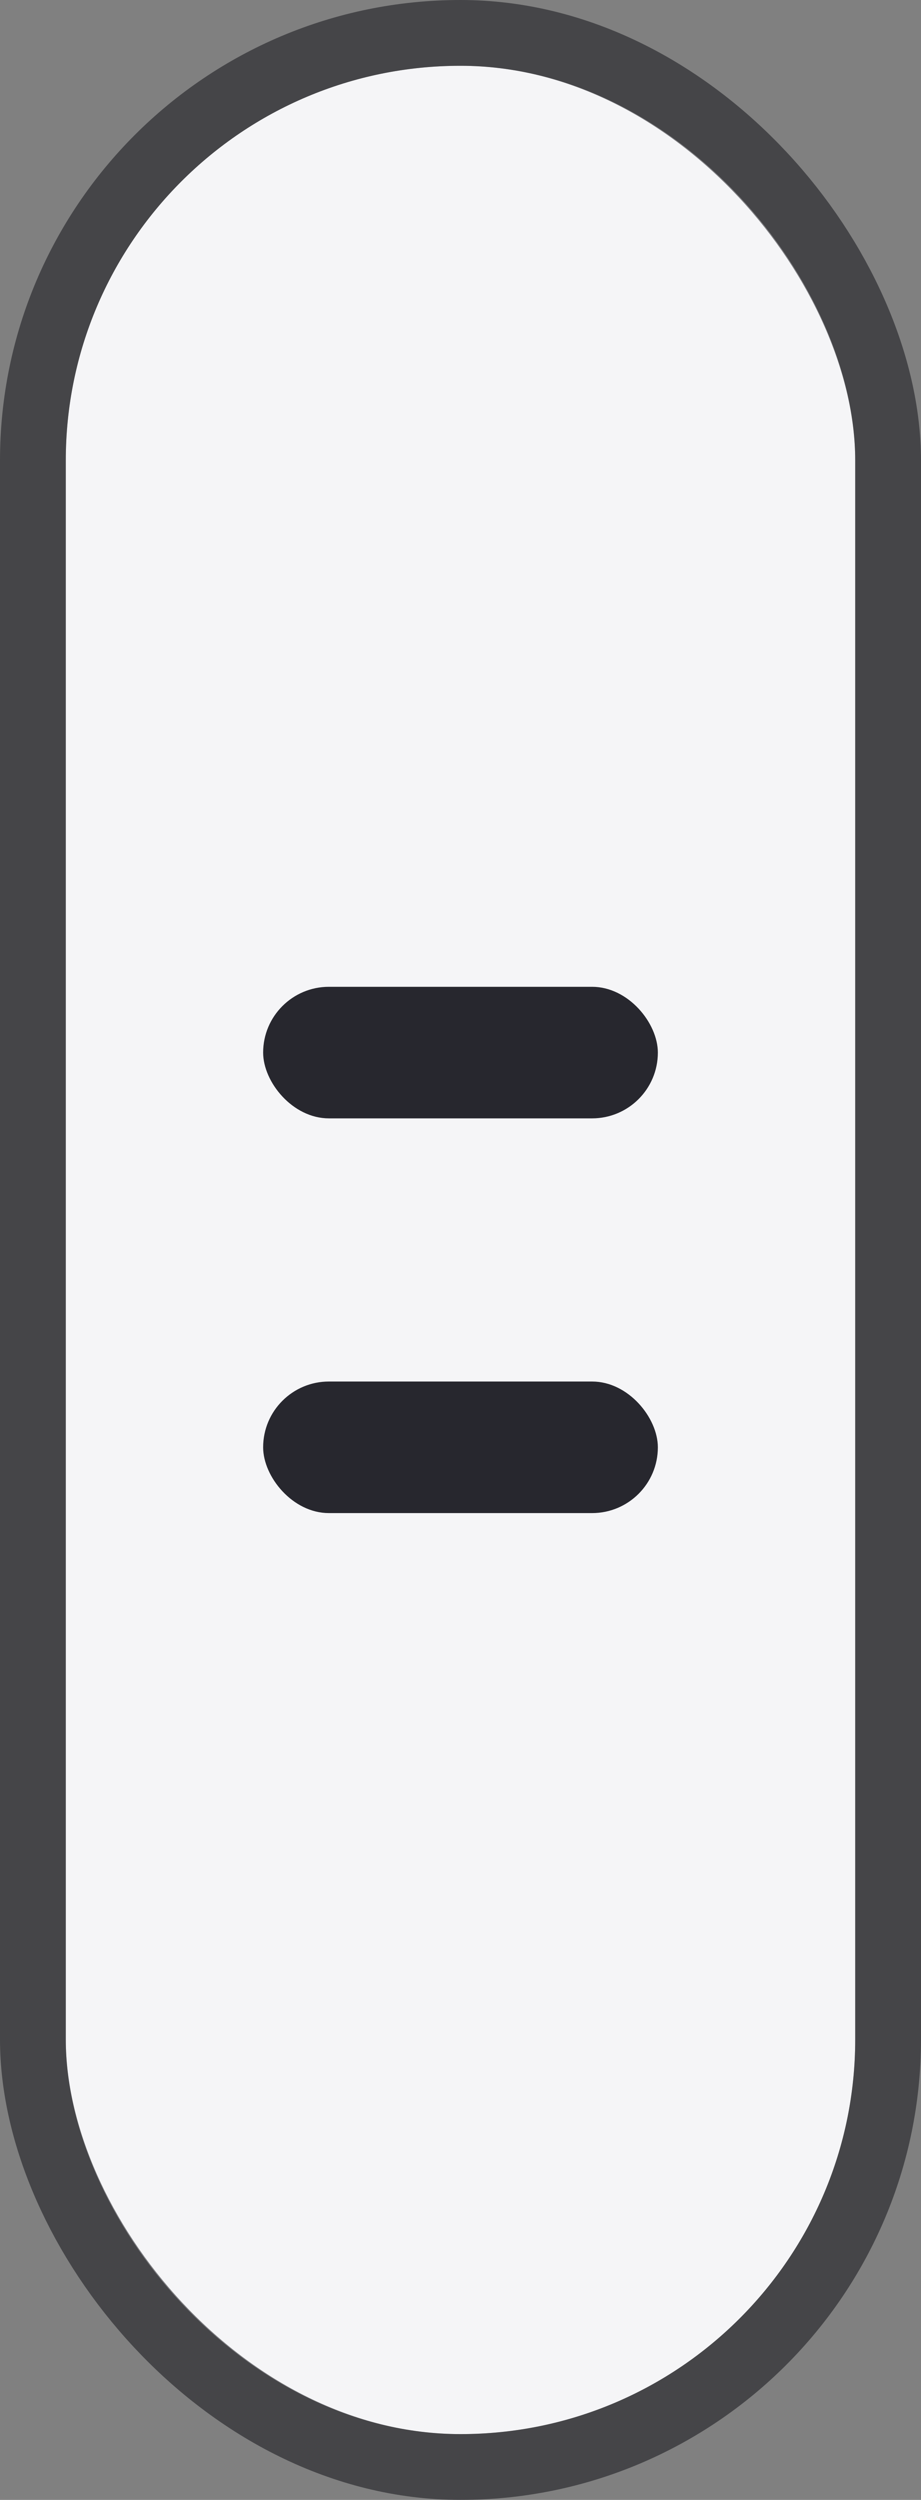
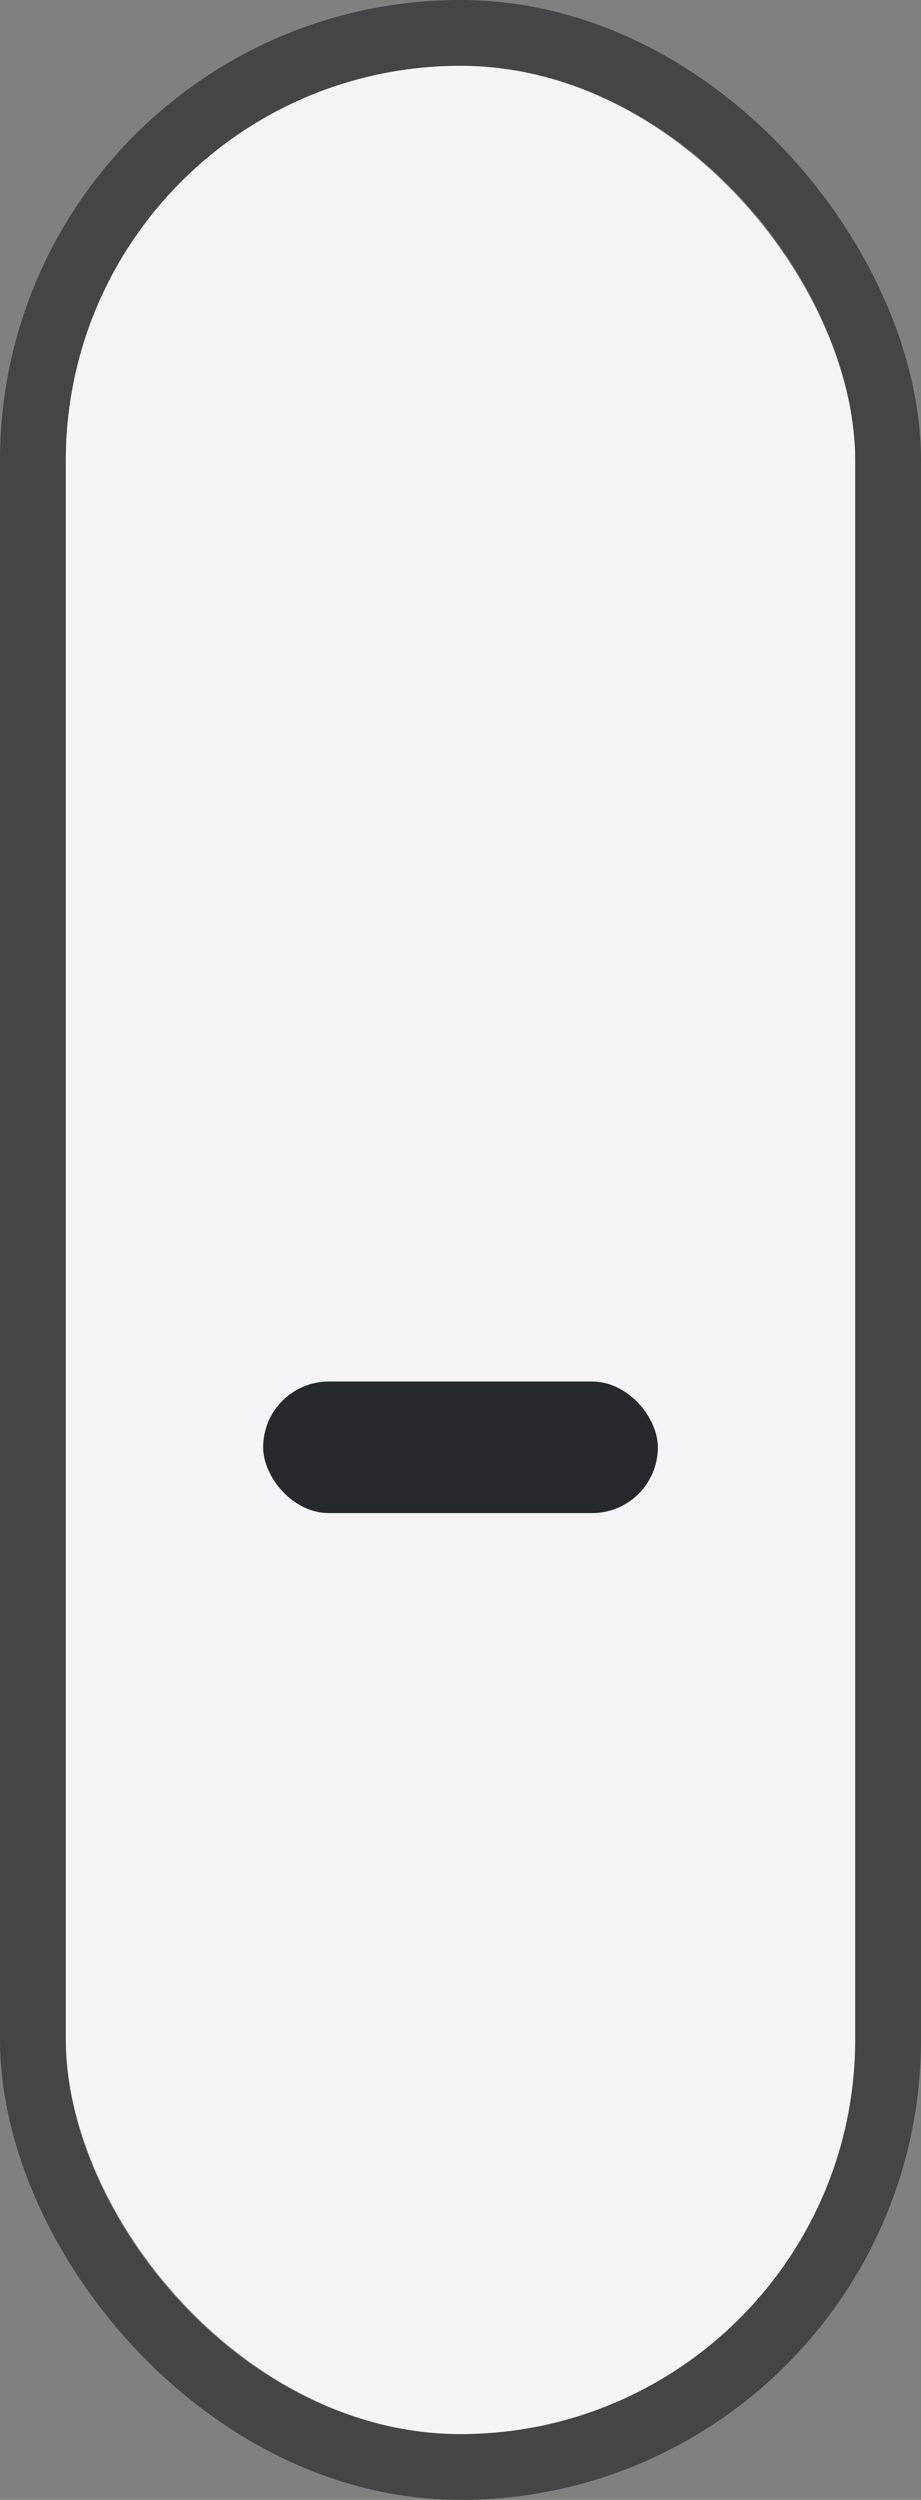
<svg xmlns="http://www.w3.org/2000/svg" width="14" height="38" viewBox="0 0 14 38" fill="none">
  <rect x="0" y="0" width="14" height="38" fill="#808080" stroke="none" />
  <rect x="1" y="1" width="12" height="36" rx="6" fill="#F5F5F7" />
  <rect x="0.5" y="0.5" width="13" height="37" rx="6.5" stroke="#0A0A11" stroke-opacity="0.5" />
-   <rect x="4" y="15" width="6" height="2" rx="1" fill="#27272E" />
  <rect x="4" y="21" width="6" height="2" rx="1" fill="#27272E" />
</svg>